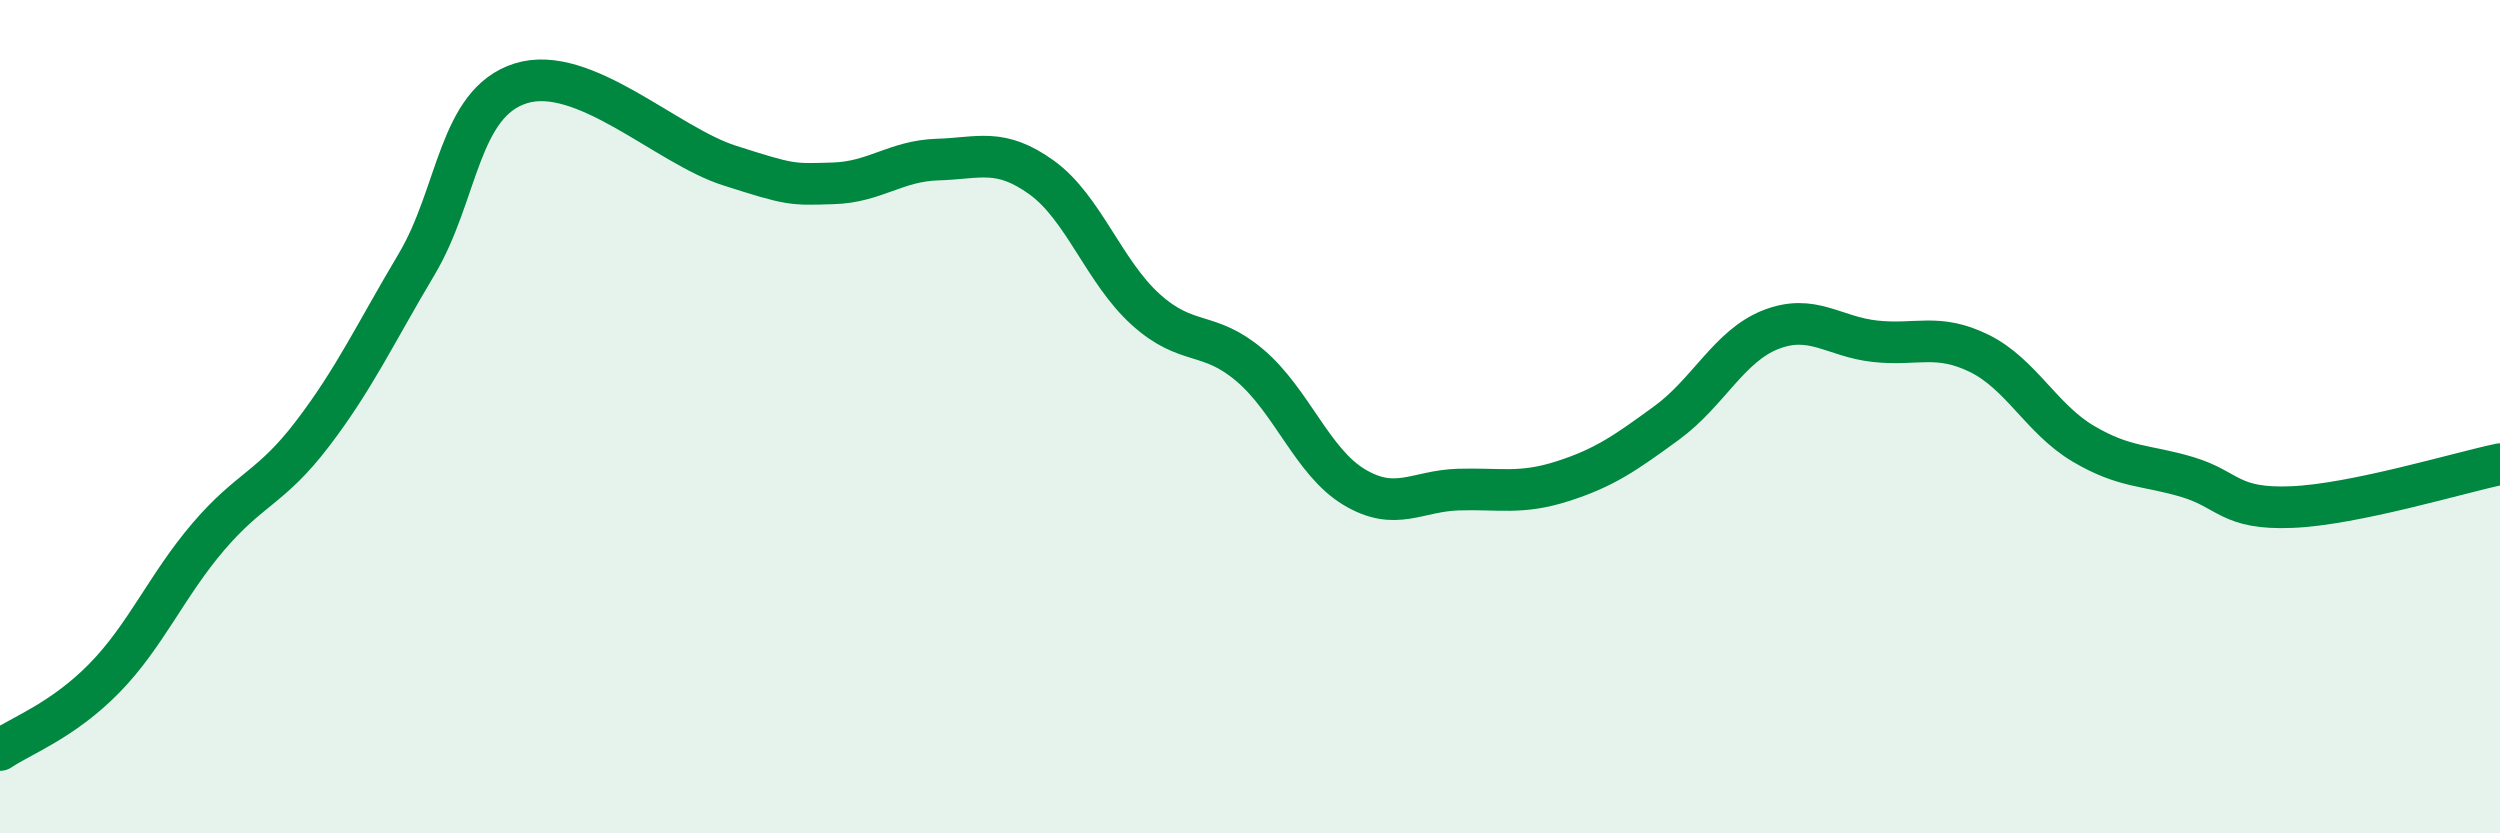
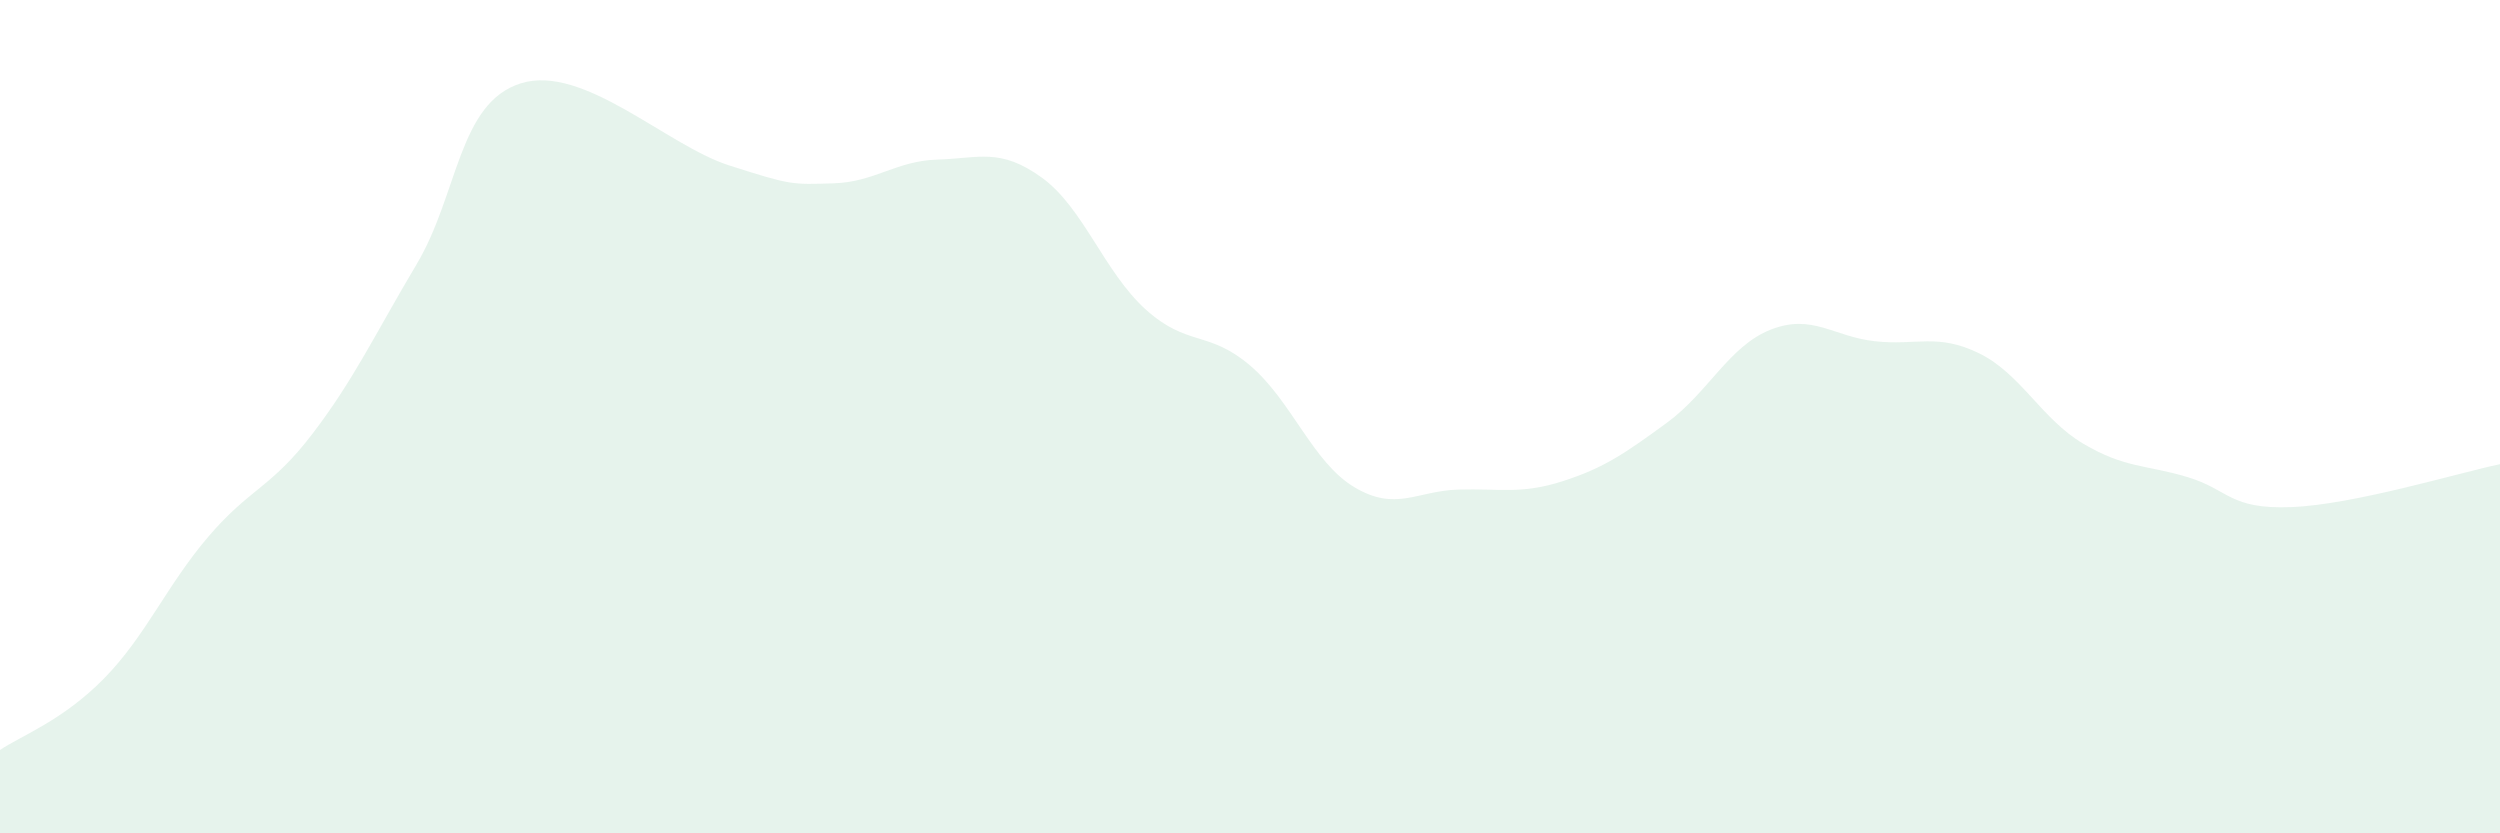
<svg xmlns="http://www.w3.org/2000/svg" width="60" height="20" viewBox="0 0 60 20">
  <path d="M 0,18 C 0.5,17.66 1.5,17.3 2.5,16.28 C 3.5,15.26 4,14.05 5,12.88 C 6,11.71 6.5,11.72 7.5,10.41 C 8.5,9.1 9,8.02 10,6.34 C 11,4.66 11,2.47 12.5,2 C 14,1.53 16,3.49 17.5,3.97 C 19,4.45 19,4.43 20,4.4 C 21,4.37 21.5,3.86 22.5,3.83 C 23.5,3.8 24,3.54 25,4.26 C 26,4.98 26.5,6.53 27.5,7.43 C 28.5,8.33 29,7.92 30,8.77 C 31,9.62 31.5,11.09 32.5,11.69 C 33.5,12.29 34,11.78 35,11.75 C 36,11.72 36.5,11.87 37.5,11.55 C 38.5,11.23 39,10.88 40,10.15 C 41,9.42 41.5,8.3 42.5,7.91 C 43.5,7.52 44,8.08 45,8.19 C 46,8.3 46.5,7.99 47.5,8.48 C 48.5,8.97 49,10.06 50,10.65 C 51,11.24 51.5,11.15 52.5,11.45 C 53.5,11.75 53.5,12.23 55,12.17 C 56.5,12.11 59,11.35 60,11.14L60 20L0 20Z" fill="#008740" opacity="0.1" stroke-linecap="round" stroke-linejoin="round" />
-   <path d="M 0,18 C 0.5,17.66 1.5,17.3 2.5,16.28 C 3.5,15.26 4,14.05 5,12.88 C 6,11.71 6.5,11.72 7.5,10.41 C 8.5,9.1 9,8.02 10,6.34 C 11,4.66 11,2.47 12.5,2 C 14,1.53 16,3.49 17.5,3.97 C 19,4.45 19,4.43 20,4.4 C 21,4.37 21.5,3.86 22.5,3.83 C 23.5,3.8 24,3.54 25,4.26 C 26,4.98 26.5,6.53 27.5,7.43 C 28.5,8.33 29,7.92 30,8.77 C 31,9.62 31.5,11.09 32.5,11.69 C 33.5,12.29 34,11.78 35,11.75 C 36,11.72 36.5,11.87 37.5,11.55 C 38.5,11.23 39,10.88 40,10.15 C 41,9.42 41.5,8.3 42.5,7.91 C 43.5,7.52 44,8.08 45,8.19 C 46,8.3 46.5,7.99 47.5,8.48 C 48.5,8.97 49,10.06 50,10.65 C 51,11.24 51.5,11.15 52.5,11.45 C 53.5,11.75 53.5,12.23 55,12.17 C 56.5,12.11 59,11.35 60,11.14" stroke="#008740" stroke-width="1" fill="none" stroke-linecap="round" stroke-linejoin="round" />
</svg>